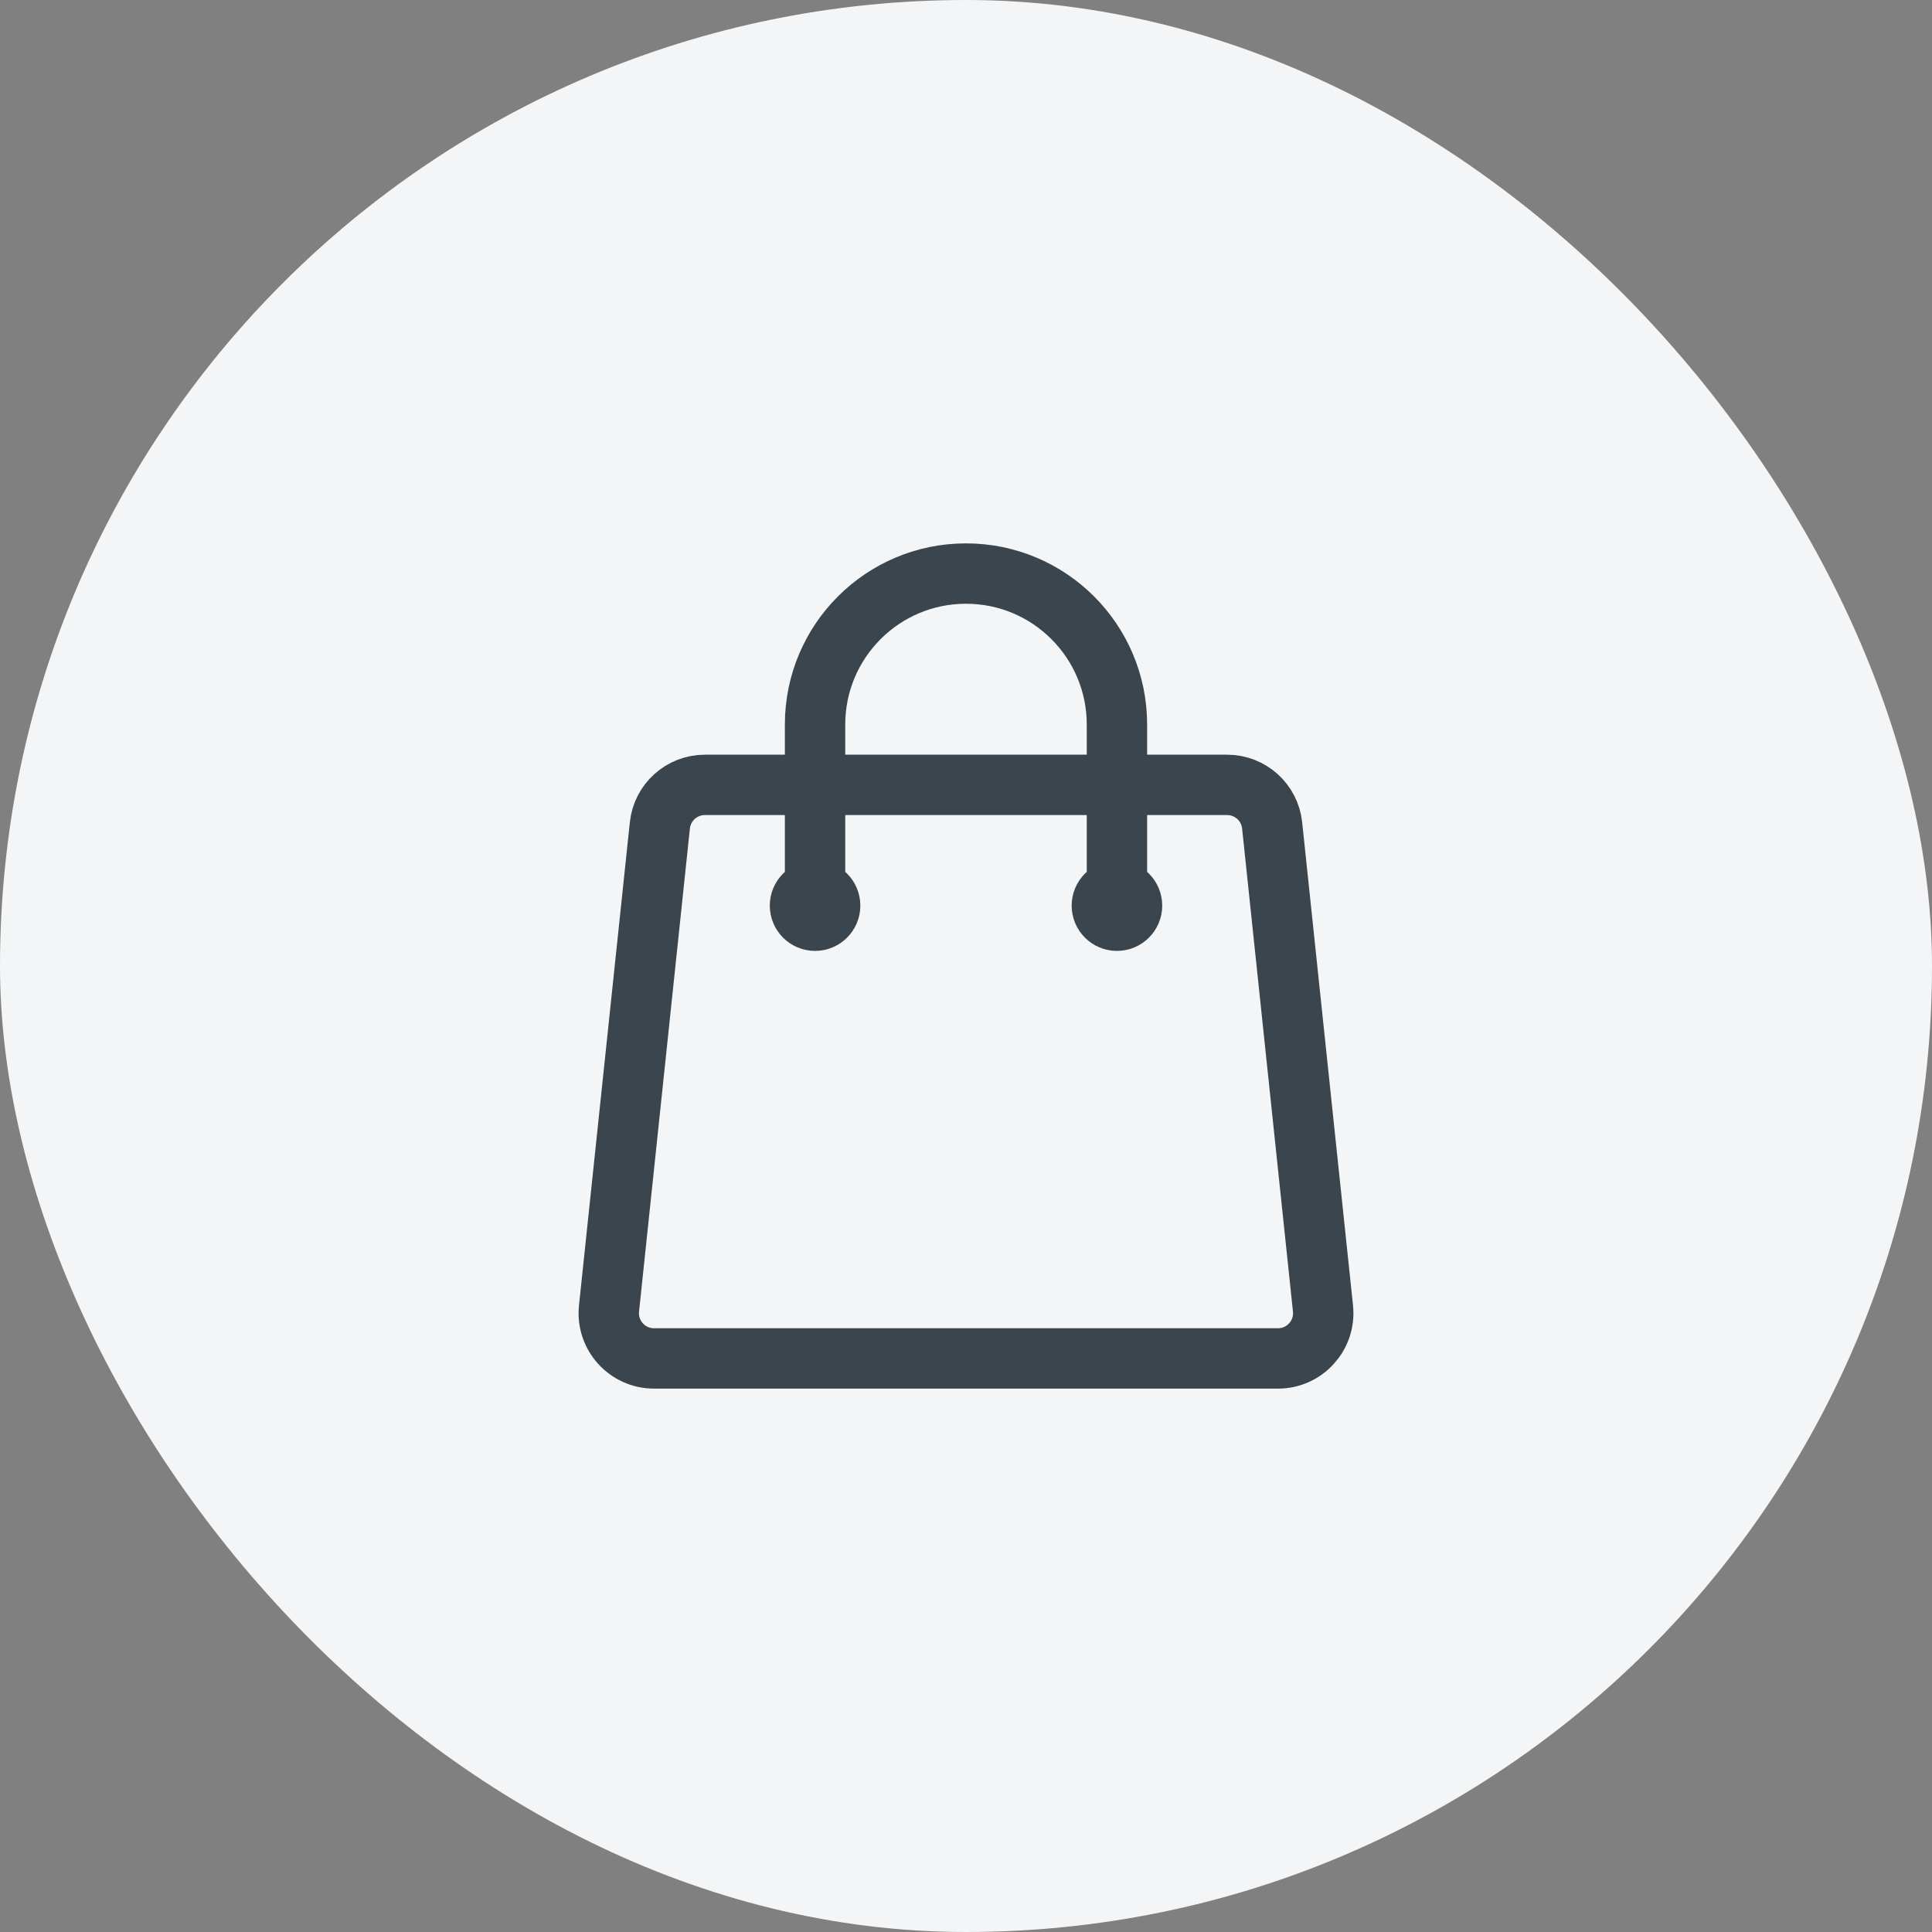
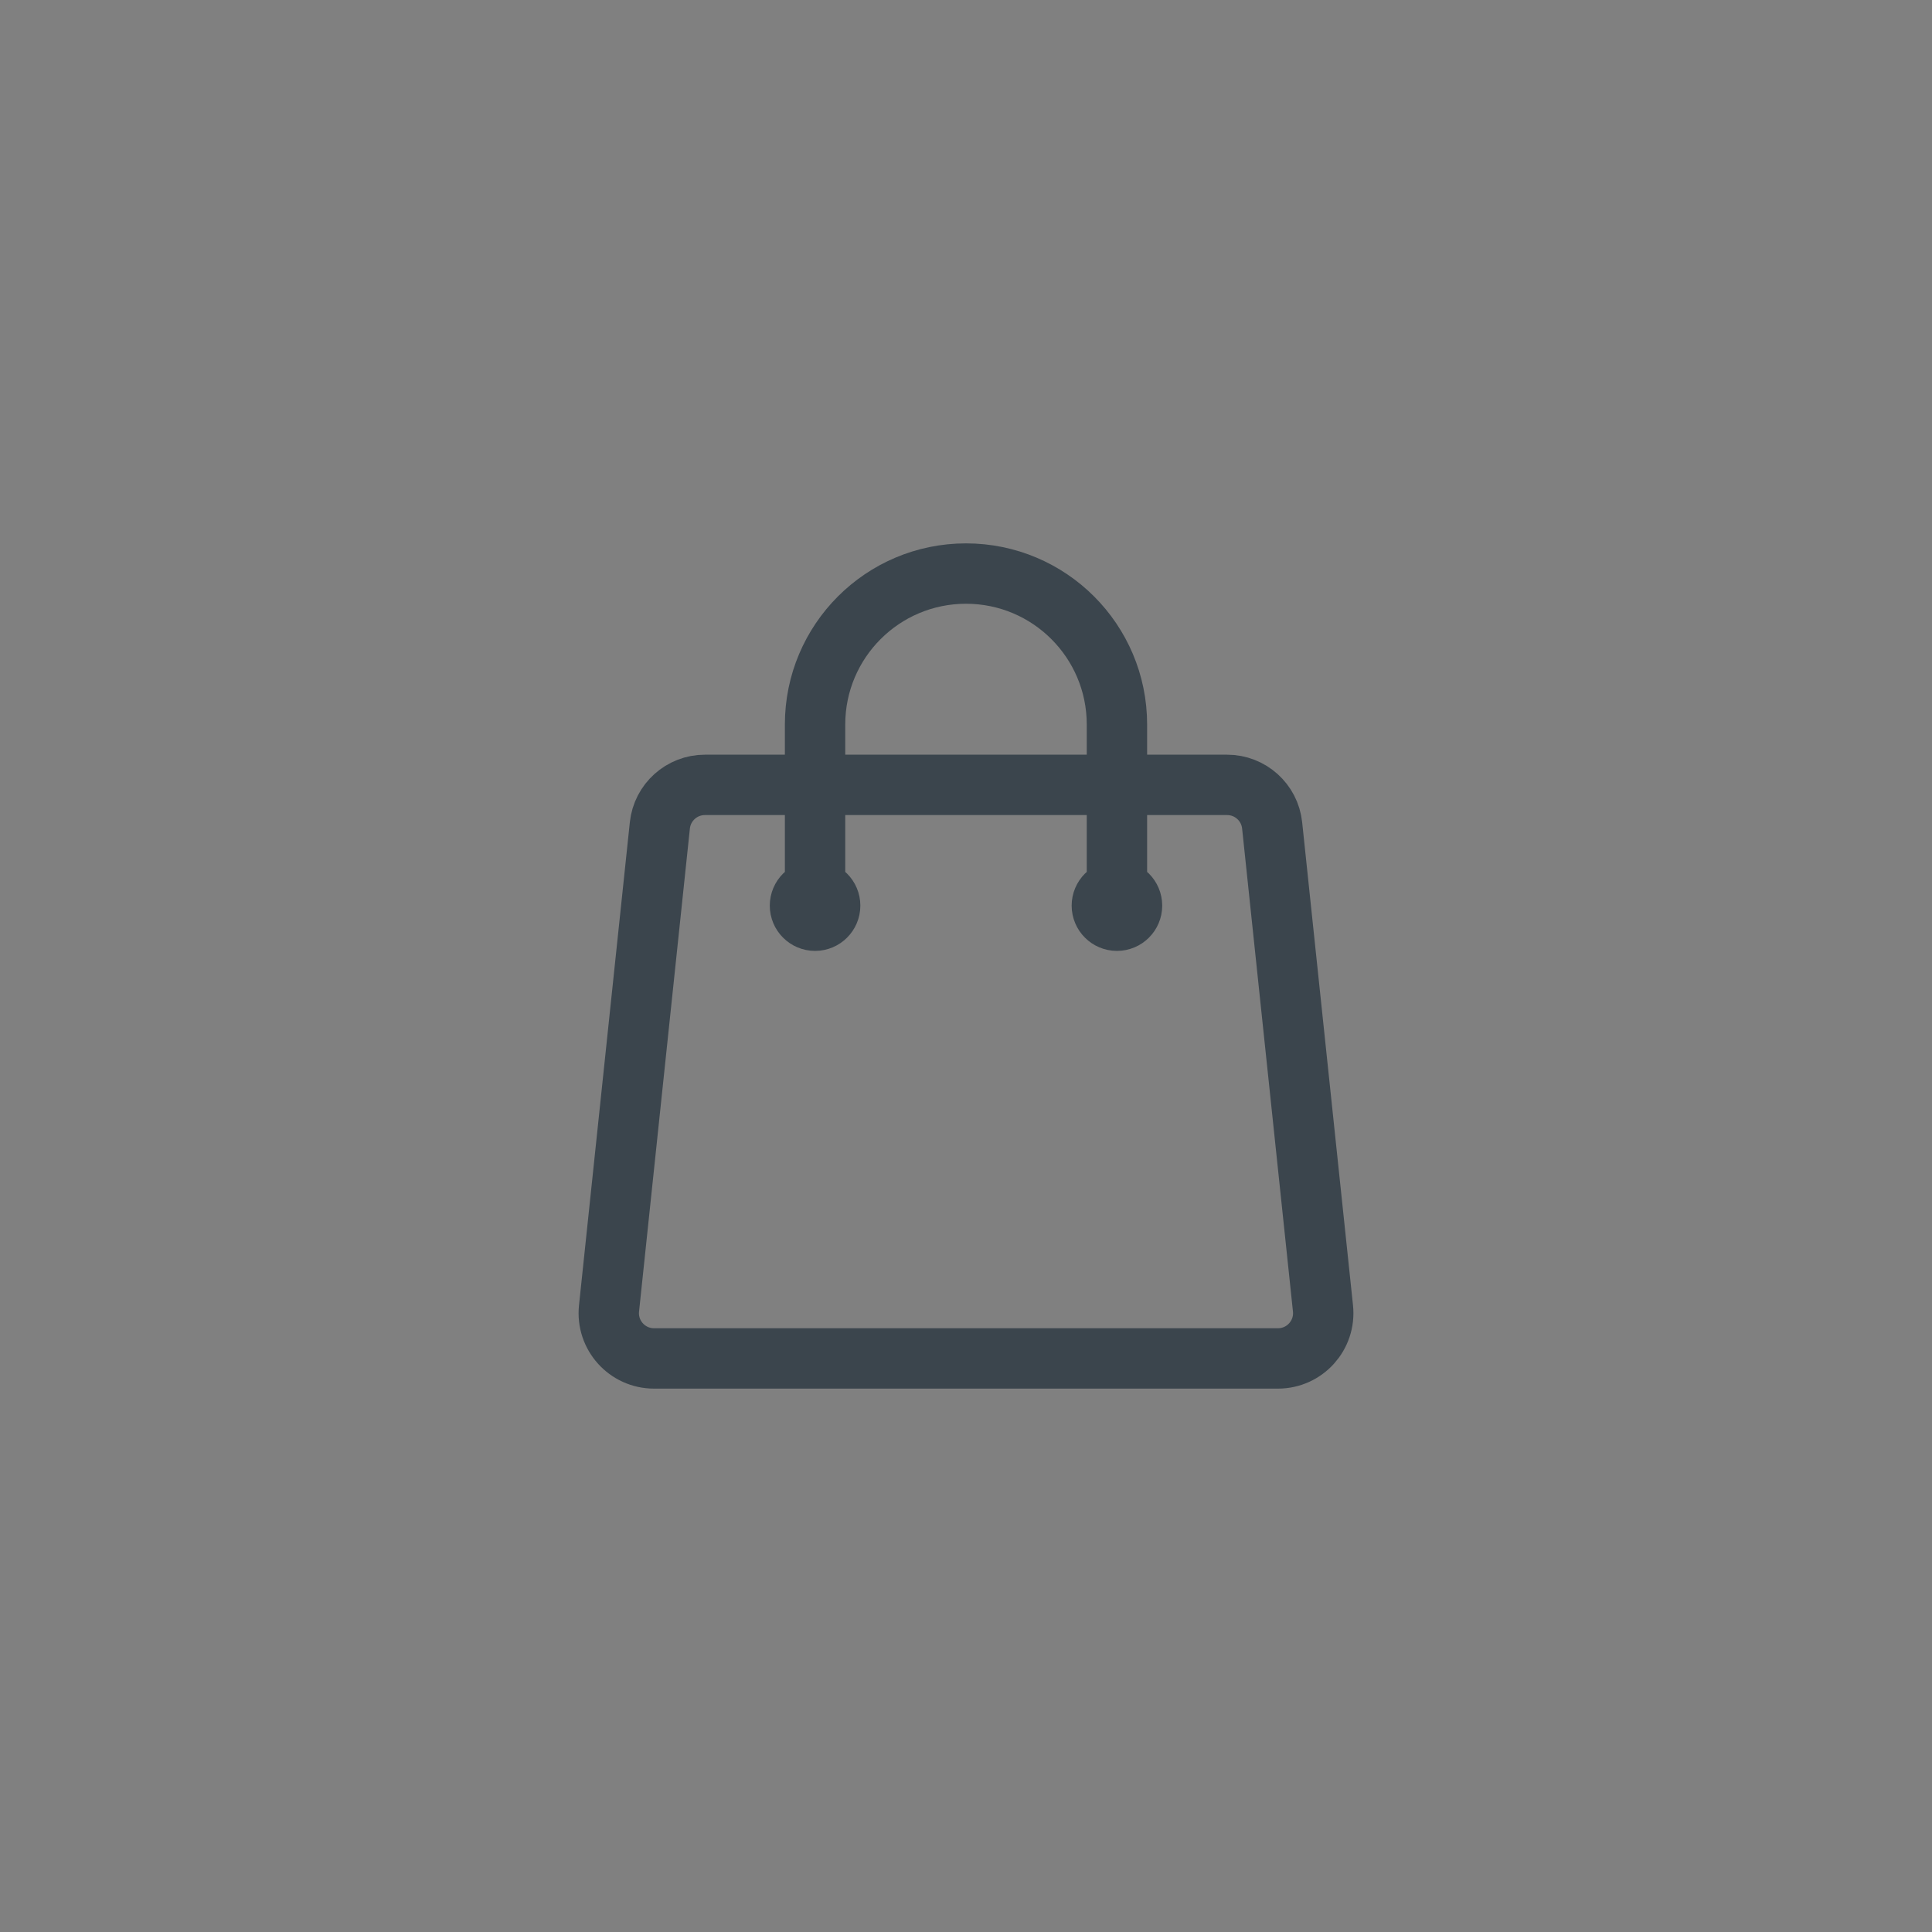
<svg xmlns="http://www.w3.org/2000/svg" width="48" height="48" viewBox="0 0 48 48" fill="none">
  <rect x="0" y="0" width="48" height="48" fill="#808080" stroke="none" />
-   <rect width="48" height="48" rx="24" fill="#F4F5F6" />
  <path d="M27.75 22.5V18C27.75 15.929 26.071 14.25 24 14.25C21.929 14.25 20.25 15.929 20.25 18V22.5M31.606 20.507L32.869 32.507C32.939 33.172 32.418 33.75 31.75 33.75H16.25C15.582 33.75 15.061 33.172 15.131 32.507L16.394 20.507C16.454 19.935 16.937 19.5 17.513 19.5H30.487C31.063 19.5 31.546 19.935 31.606 20.507ZM20.625 22.5C20.625 22.707 20.457 22.875 20.25 22.875C20.043 22.875 19.875 22.707 19.875 22.5C19.875 22.293 20.043 22.125 20.25 22.125C20.457 22.125 20.625 22.293 20.625 22.5ZM28.125 22.5C28.125 22.707 27.957 22.875 27.75 22.875C27.543 22.875 27.375 22.707 27.375 22.5C27.375 22.293 27.543 22.125 27.75 22.125C27.957 22.125 28.125 22.293 28.125 22.5Z" stroke="#3B454D" stroke-width="1.5" stroke-linecap="round" stroke-linejoin="round" />
</svg>